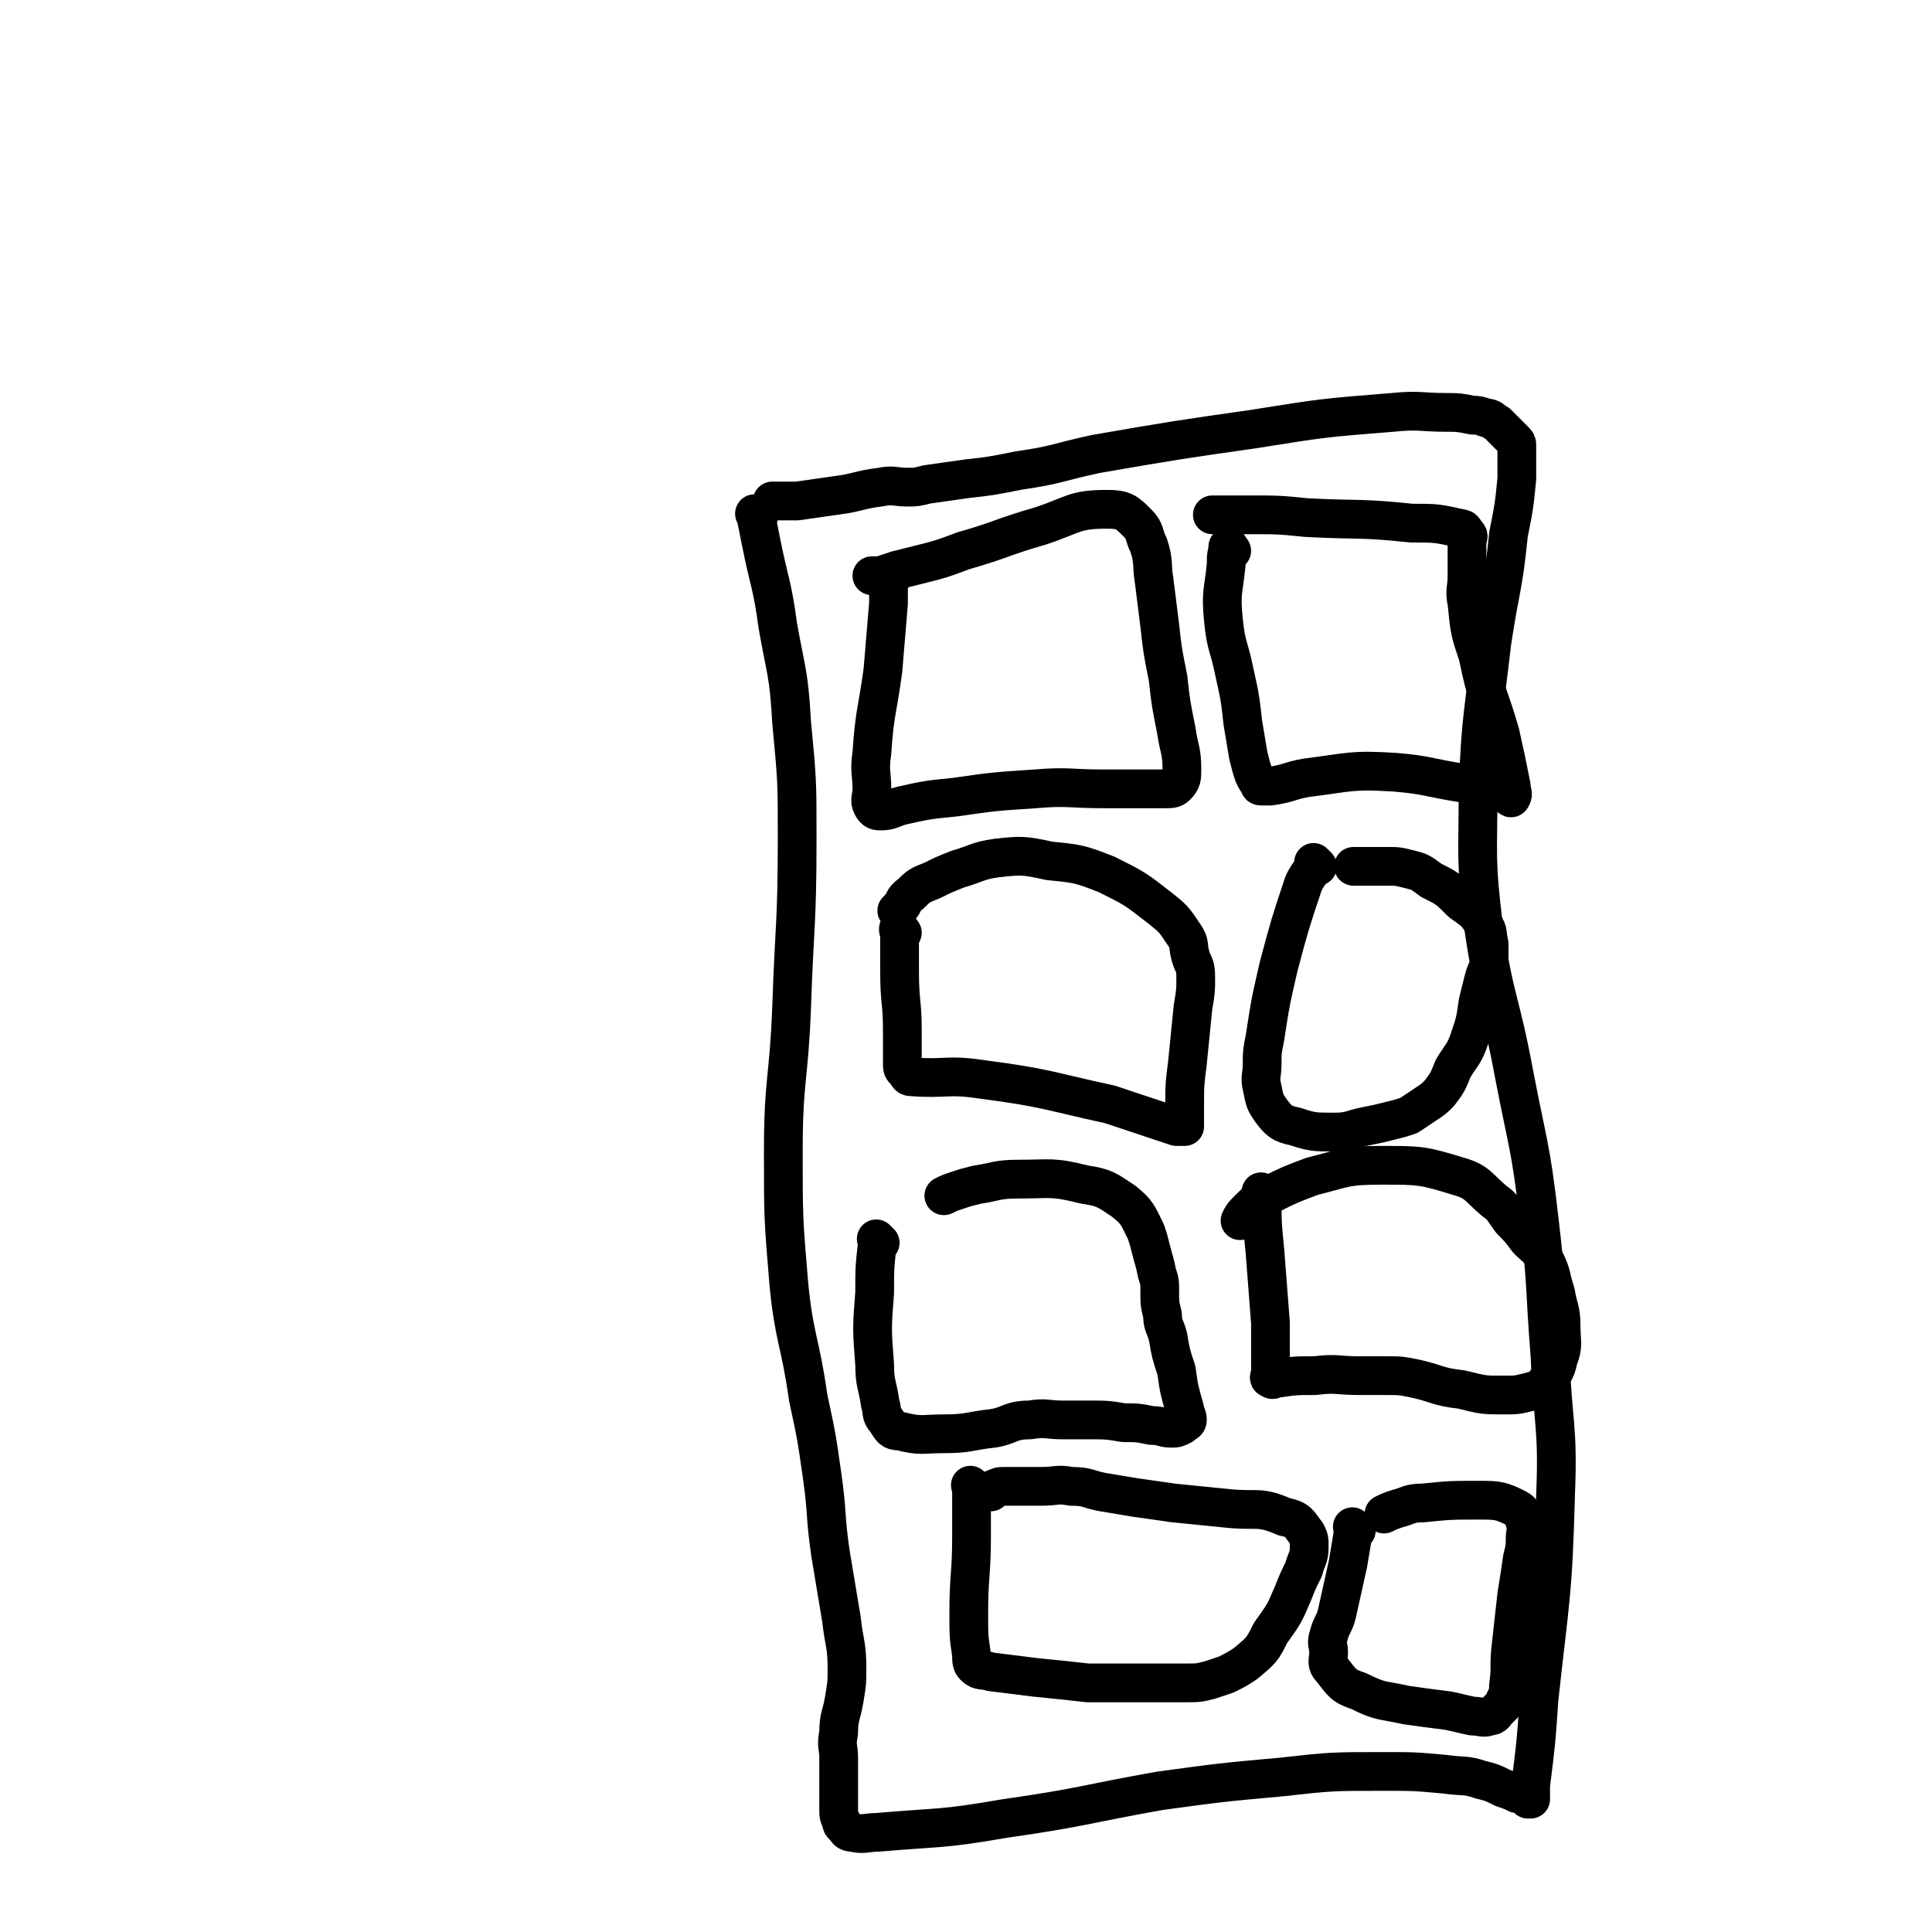
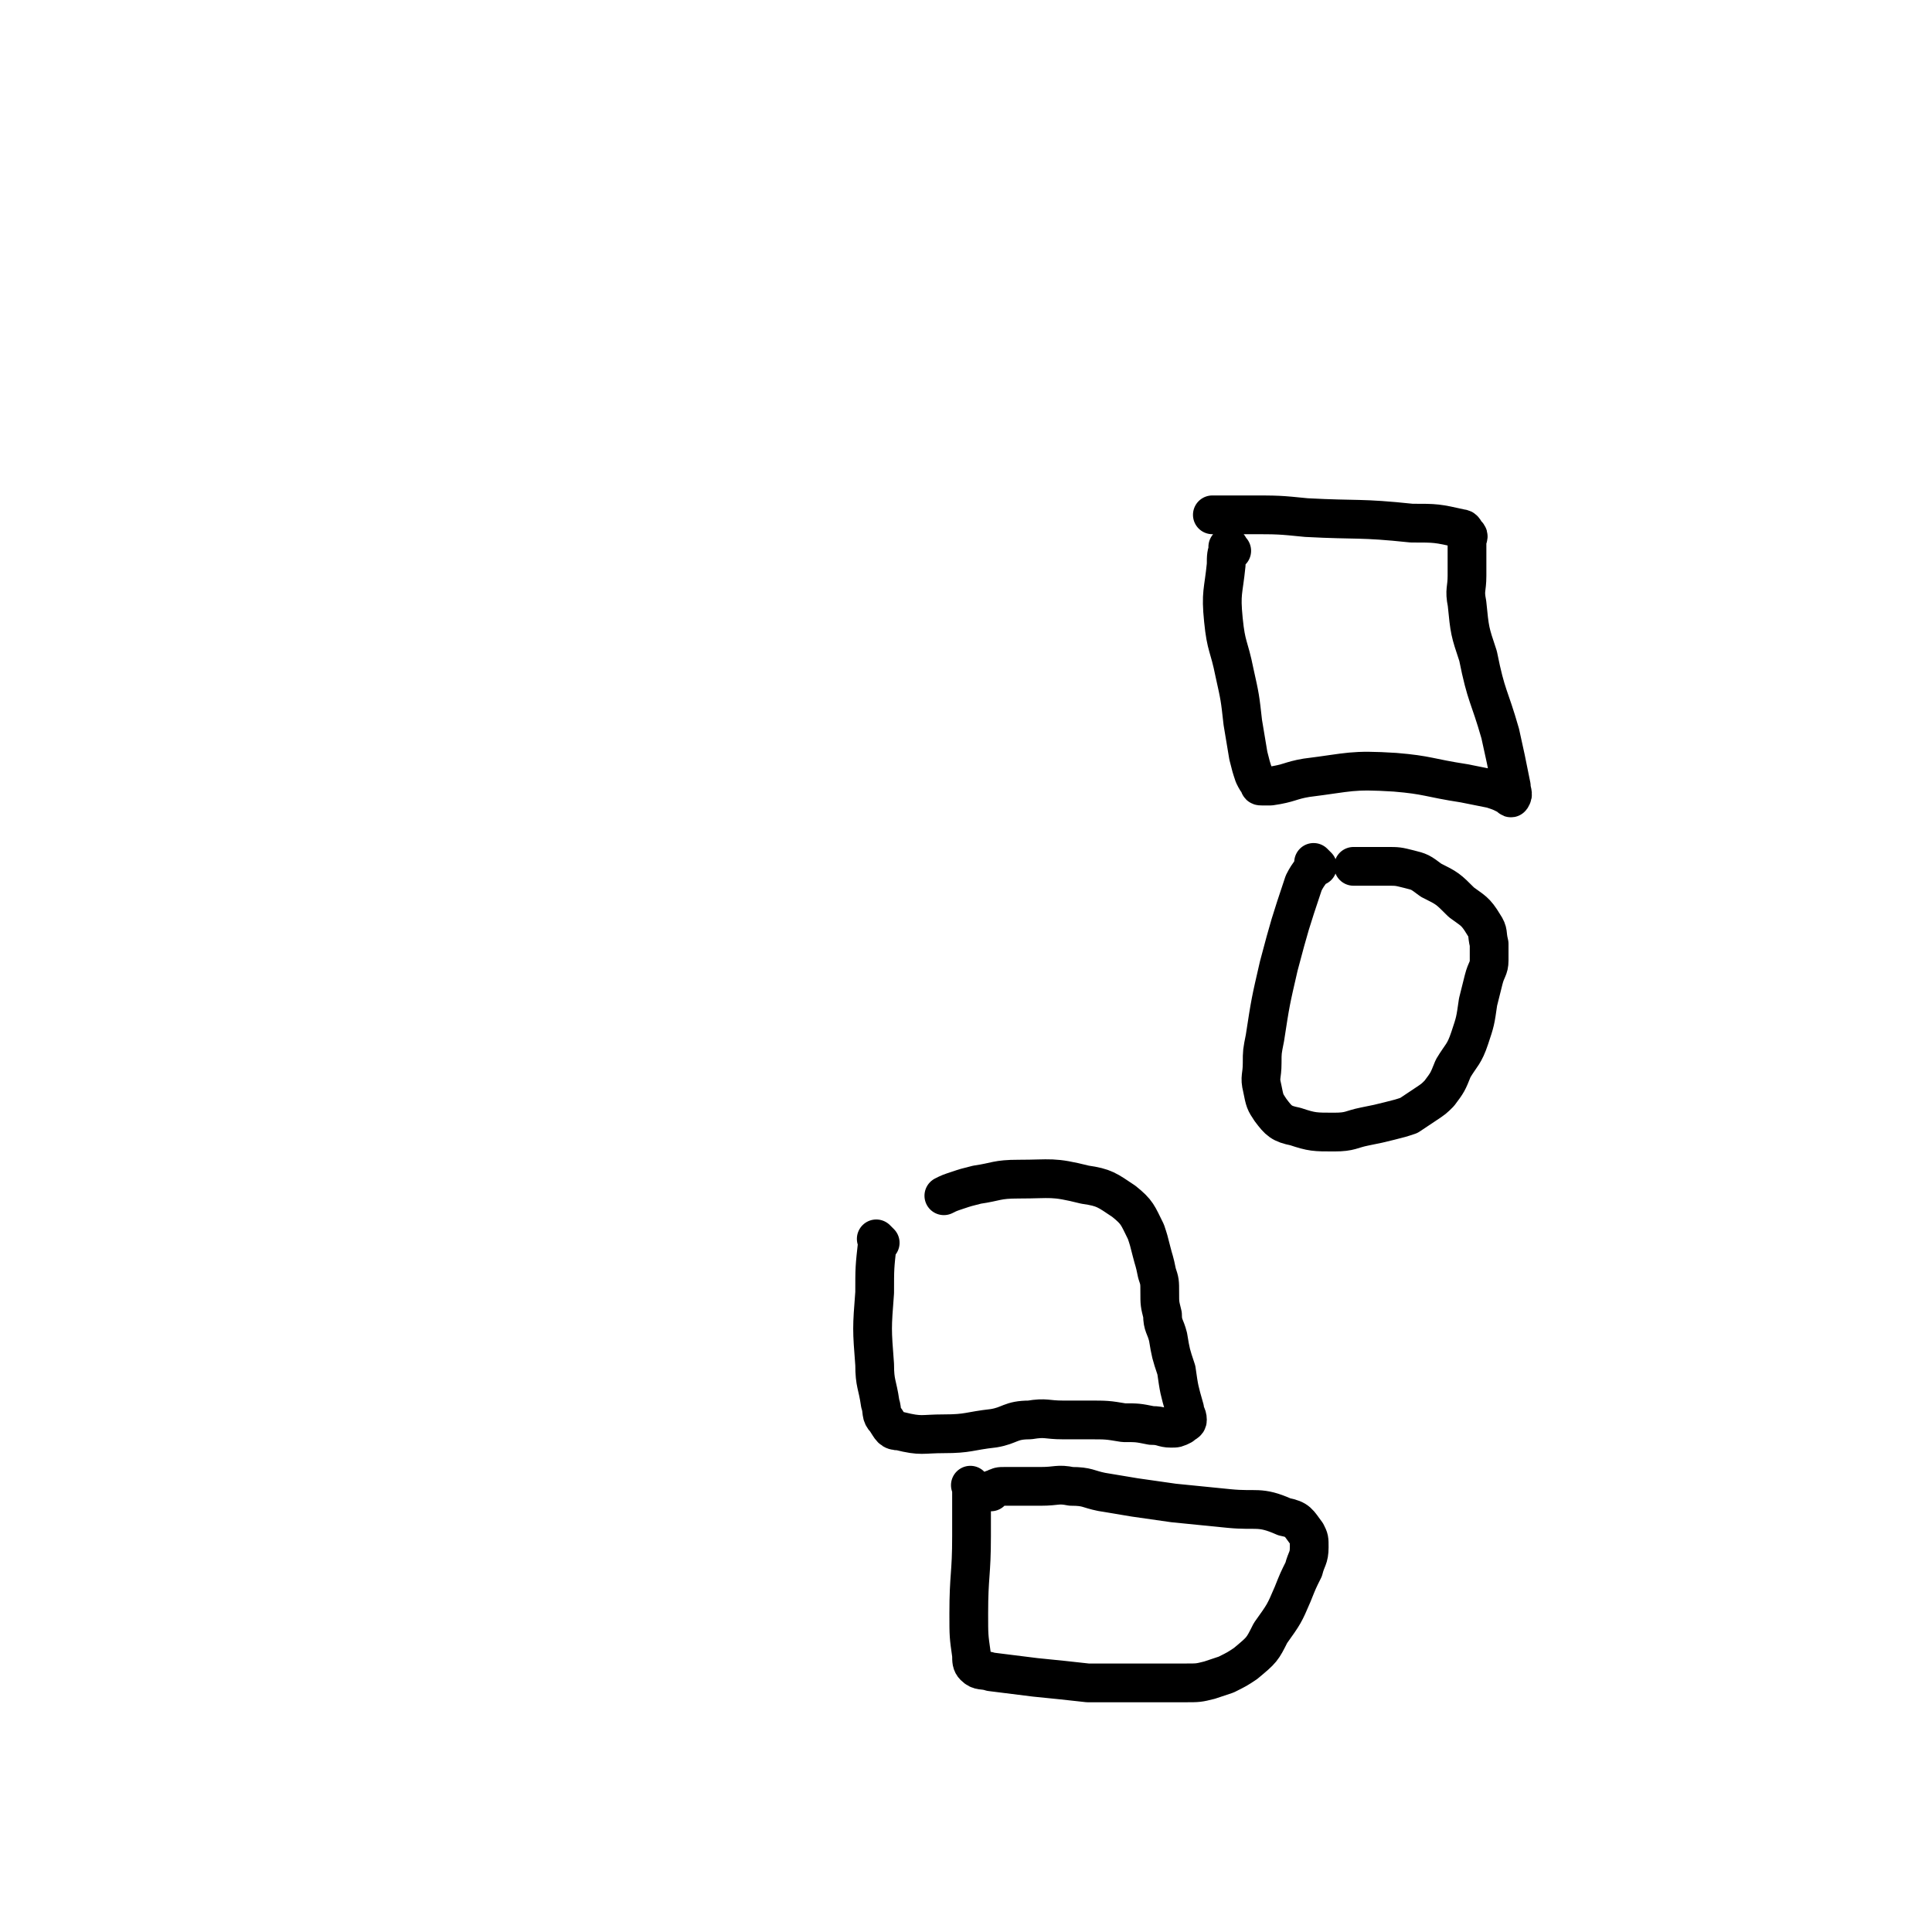
<svg xmlns="http://www.w3.org/2000/svg" viewBox="0 0 698 698" version="1.1">
  <g fill="none" stroke="#000000" stroke-width="14" stroke-linecap="round" stroke-linejoin="round">
-     <path d="M274,187c-1,-1 -1,-1 -1,-1 -1,-1 0,0 0,0 1,5 1,5 2,10 3,15 4,15 6,30 3,17 4,17 5,35 2,21 2,21 2,42 0,31 -1,31 -2,61 -1,26 -3,26 -3,52 0,24 0,24 2,48 2,20 4,20 7,41 3,14 3,14 5,28 2,14 1,14 3,28 2,12 2,12 4,24 1,9 2,9 2,18 0,5 0,5 -1,11 -1,6 -2,6 -2,12 -1,5 0,5 0,9 0,6 0,6 0,11 0,4 0,4 0,7 0,3 0,3 1,5 0,1 0,1 1,2 1,1 1,2 3,2 4,1 5,0 9,0 23,-2 23,-1 46,-5 28,-4 28,-5 56,-10 22,-3 22,-3 44,-5 18,-2 18,-2 37,-2 11,0 11,0 22,1 7,1 7,0 13,2 4,1 4,1 8,3 3,1 3,1 5,2 1,0 1,0 2,0 1,1 1,1 2,2 0,0 1,0 1,0 0,0 0,0 0,0 0,0 0,0 0,-1 0,-1 0,-1 0,-2 0,-1 0,-1 0,-2 2,-16 2,-16 3,-31 4,-37 5,-37 6,-74 1,-25 -1,-25 -2,-50 -2,-25 -1,-25 -4,-50 -3,-26 -4,-26 -9,-52 -5,-27 -7,-26 -11,-53 -3,-25 -2,-25 -2,-50 1,-26 2,-27 5,-53 3,-20 4,-19 6,-39 2,-10 2,-10 3,-20 0,-3 0,-3 0,-6 0,-2 0,-2 0,-3 0,-2 0,-2 0,-3 0,-1 0,-1 -1,-2 -1,-1 -1,-1 -2,-2 -1,-1 -1,-1 -2,-2 -1,-1 -1,-1 -2,-2 -2,-1 -2,-2 -4,-2 -3,-1 -3,-1 -5,-1 -5,-1 -5,-1 -9,-1 -10,0 -10,-1 -20,0 -25,2 -25,2 -50,6 -28,4 -28,4 -57,9 -14,3 -14,4 -28,6 -10,2 -10,2 -19,3 -7,1 -7,1 -14,2 -4,1 -4,1 -7,1 -5,0 -5,-1 -10,0 -8,1 -8,2 -16,3 -7,1 -7,1 -14,2 -3,0 -3,0 -6,0 -2,0 -2,0 -3,0 " />
-     <path d="M322,209c-1,-1 -1,-1 -1,-1 -1,-1 0,0 0,0 0,0 0,0 0,0 0,5 0,5 0,10 -1,12 -1,12 -2,24 -2,15 -3,15 -4,30 -1,7 0,7 0,13 0,3 -1,4 0,6 1,2 2,2 3,2 4,0 4,-1 8,-2 9,-2 9,-2 19,-3 14,-2 14,-2 29,-3 12,-1 12,0 25,0 8,0 8,0 15,0 4,0 4,0 7,0 2,0 3,0 4,-1 2,-2 2,-3 2,-6 0,-7 -1,-7 -2,-14 -2,-10 -2,-10 -3,-19 -2,-10 -2,-10 -3,-19 -1,-8 -1,-8 -2,-16 -1,-6 0,-7 -2,-13 -2,-4 -1,-5 -4,-8 -4,-4 -5,-5 -11,-5 -12,0 -12,2 -24,6 -14,4 -14,5 -28,9 -8,3 -8,3 -16,5 -4,1 -4,1 -8,2 -3,1 -3,1 -6,2 -2,0 -2,0 -3,0 " />
    <path d="M445,199c-1,-1 -1,-1 -1,-1 -1,-1 0,0 0,0 0,0 0,0 0,0 0,0 0,-1 0,0 -1,2 -1,3 -1,6 -1,10 -2,10 -1,20 1,10 2,9 4,19 2,9 2,9 3,18 1,6 1,6 2,12 1,4 1,4 2,7 1,2 1,2 2,3 0,1 0,1 1,1 1,0 2,0 3,0 7,-1 7,-2 13,-3 16,-2 16,-3 32,-2 12,1 12,2 25,4 5,1 5,1 10,2 3,1 3,1 5,2 1,0 2,2 2,1 1,-1 0,-2 0,-4 -2,-10 -2,-10 -4,-19 -4,-14 -5,-13 -8,-28 -3,-9 -3,-9 -4,-19 -1,-5 0,-5 0,-10 0,-4 0,-4 0,-8 0,-2 0,-2 0,-4 0,-2 1,-2 0,-3 -1,-1 -1,-2 -2,-2 -9,-2 -9,-2 -18,-2 -19,-2 -19,-1 -38,-2 -10,-1 -10,-1 -21,-1 -4,0 -4,0 -8,0 -2,0 -2,0 -4,0 -1,0 -1,0 -1,0 " />
-     <path d="M326,337c-1,-1 -1,-1 -1,-1 -1,-1 0,0 0,0 0,0 0,0 0,0 0,0 0,-1 0,0 -1,0 0,0 0,1 0,7 0,7 0,14 0,11 1,11 1,21 0,6 0,6 0,12 0,2 0,2 1,3 1,1 1,2 2,2 13,1 13,-1 26,1 23,3 23,4 46,9 9,3 9,3 18,6 3,1 3,1 6,2 1,0 1,0 2,0 1,0 1,0 1,0 0,0 0,-1 0,-1 0,-3 0,-3 0,-6 0,-8 0,-8 1,-16 1,-10 1,-10 2,-20 1,-6 1,-6 1,-11 0,-5 -1,-4 -2,-8 -1,-4 0,-4 -2,-7 -4,-6 -4,-6 -9,-10 -9,-7 -9,-7 -19,-12 -10,-4 -11,-4 -21,-5 -9,-2 -10,-2 -19,-1 -7,1 -7,2 -14,4 -5,2 -5,2 -9,4 -5,2 -5,2 -8,5 -3,2 -2,3 -4,5 -1,1 -1,1 -1,1 " />
    <path d="M476,313c-1,-1 -1,-1 -1,-1 -1,-1 0,0 0,0 -1,3 -2,3 -4,7 -5,15 -5,15 -9,30 -3,13 -3,13 -5,26 -1,5 -1,5 -1,9 0,5 -1,5 0,9 1,5 1,5 3,8 3,4 4,5 9,6 6,2 7,2 14,2 6,0 6,-1 11,-2 5,-1 5,-1 9,-2 4,-1 4,-1 7,-2 3,-2 3,-2 6,-4 3,-2 3,-2 5,-4 3,-4 3,-4 5,-9 3,-5 4,-5 6,-11 2,-6 2,-6 3,-13 1,-4 1,-4 2,-8 1,-4 2,-4 2,-7 0,-3 0,-4 0,-6 -1,-4 0,-4 -2,-7 -3,-5 -4,-5 -8,-8 -5,-5 -5,-5 -11,-8 -4,-3 -4,-3 -8,-4 -4,-1 -4,-1 -8,-1 -4,0 -4,0 -8,0 -2,0 -2,0 -4,0 " />
    <path d="M318,449c-1,-1 -1,-1 -1,-1 -1,-1 0,0 0,0 0,0 0,1 0,1 -1,9 -1,9 -1,18 -1,13 -1,13 0,26 0,7 1,7 2,14 1,3 0,4 2,6 2,3 2,4 5,4 8,2 8,1 16,1 9,0 9,-1 18,-2 6,-1 6,-3 13,-3 6,-1 6,0 12,0 5,0 5,0 9,0 7,0 7,0 13,1 5,0 5,0 10,1 4,0 4,1 7,1 2,0 2,0 4,-1 1,-1 2,-1 2,-2 0,-2 -1,-2 -1,-4 -2,-7 -2,-7 -3,-14 -2,-6 -2,-6 -3,-12 -1,-4 -2,-4 -2,-8 -1,-4 -1,-4 -1,-8 0,-4 0,-4 -1,-7 -1,-5 -1,-4 -2,-8 -1,-4 -1,-4 -2,-7 -3,-6 -3,-7 -8,-11 -6,-4 -7,-5 -14,-6 -12,-3 -12,-2 -24,-2 -8,0 -8,1 -15,2 -4,1 -4,1 -7,2 -3,1 -3,1 -5,2 " />
-     <path d="M457,432c-1,-1 -1,-1 -1,-1 -1,-1 0,0 0,0 0,0 0,1 0,1 0,10 0,10 1,20 1,13 1,13 2,26 0,5 0,5 0,10 0,3 0,3 0,6 0,1 0,1 0,2 0,1 -1,2 0,2 1,1 1,0 2,0 7,-1 7,-1 14,-1 8,-1 8,0 16,0 5,0 5,0 9,0 6,0 6,0 11,1 9,2 8,3 17,4 8,2 8,2 15,2 5,0 5,0 9,-1 4,-1 4,-1 6,-3 3,-4 4,-4 5,-9 2,-5 1,-6 1,-12 0,-6 -1,-6 -2,-12 -2,-6 -1,-6 -4,-12 -2,-4 -3,-4 -6,-7 -3,-4 -3,-4 -6,-7 -3,-4 -3,-5 -6,-7 -6,-5 -6,-7 -13,-9 -13,-4 -14,-4 -28,-4 -13,0 -13,1 -25,4 -8,3 -8,3 -16,7 -4,2 -4,2 -7,5 -2,2 -2,2 -3,4 " />
    <path d="M352,538c-1,-1 -1,-1 -1,-1 -1,-1 0,0 0,0 0,0 0,1 0,1 0,8 0,8 0,17 0,14 -1,14 -1,28 0,8 0,8 1,15 0,2 0,3 1,4 2,2 3,1 6,2 8,1 8,1 16,2 10,1 10,1 19,2 8,0 8,0 16,0 5,0 5,0 9,0 5,0 5,0 10,0 5,0 5,0 9,-1 3,-1 3,-1 6,-2 4,-2 4,-2 7,-4 6,-5 6,-5 9,-11 5,-7 5,-7 8,-14 2,-5 2,-5 4,-9 1,-4 2,-4 2,-8 0,-3 0,-3 -1,-5 -3,-4 -3,-5 -8,-6 -9,-4 -10,-2 -20,-3 -10,-1 -10,-1 -20,-2 -7,-1 -7,-1 -14,-2 -6,-1 -6,-1 -12,-2 -5,-1 -5,-2 -11,-2 -5,-1 -5,0 -11,0 -4,0 -4,0 -7,0 -3,0 -3,0 -6,0 -2,0 -2,0 -4,1 -1,0 -1,1 -1,1 " />
-     <path d="M490,553c-1,-1 -1,-1 -1,-1 -1,-1 0,0 0,0 0,0 0,1 0,1 -1,6 -1,6 -2,12 -2,9 -2,9 -4,18 -1,4 -2,4 -3,8 -1,3 0,3 0,6 0,3 -1,4 1,6 4,5 4,6 10,8 8,4 8,3 17,5 7,1 7,1 15,2 5,1 4,1 9,2 3,0 4,1 6,0 2,0 2,-1 3,-2 1,-1 1,-1 2,-2 1,-3 2,-3 2,-7 1,-7 0,-7 1,-15 1,-9 1,-9 2,-18 1,-6 1,-6 2,-13 1,-4 1,-4 1,-7 0,-3 1,-4 0,-6 -1,-3 -1,-4 -3,-5 -6,-3 -7,-3 -14,-3 -10,0 -10,0 -20,1 -5,0 -5,1 -9,2 -3,1 -3,1 -5,2 " />
  </g>
</svg>